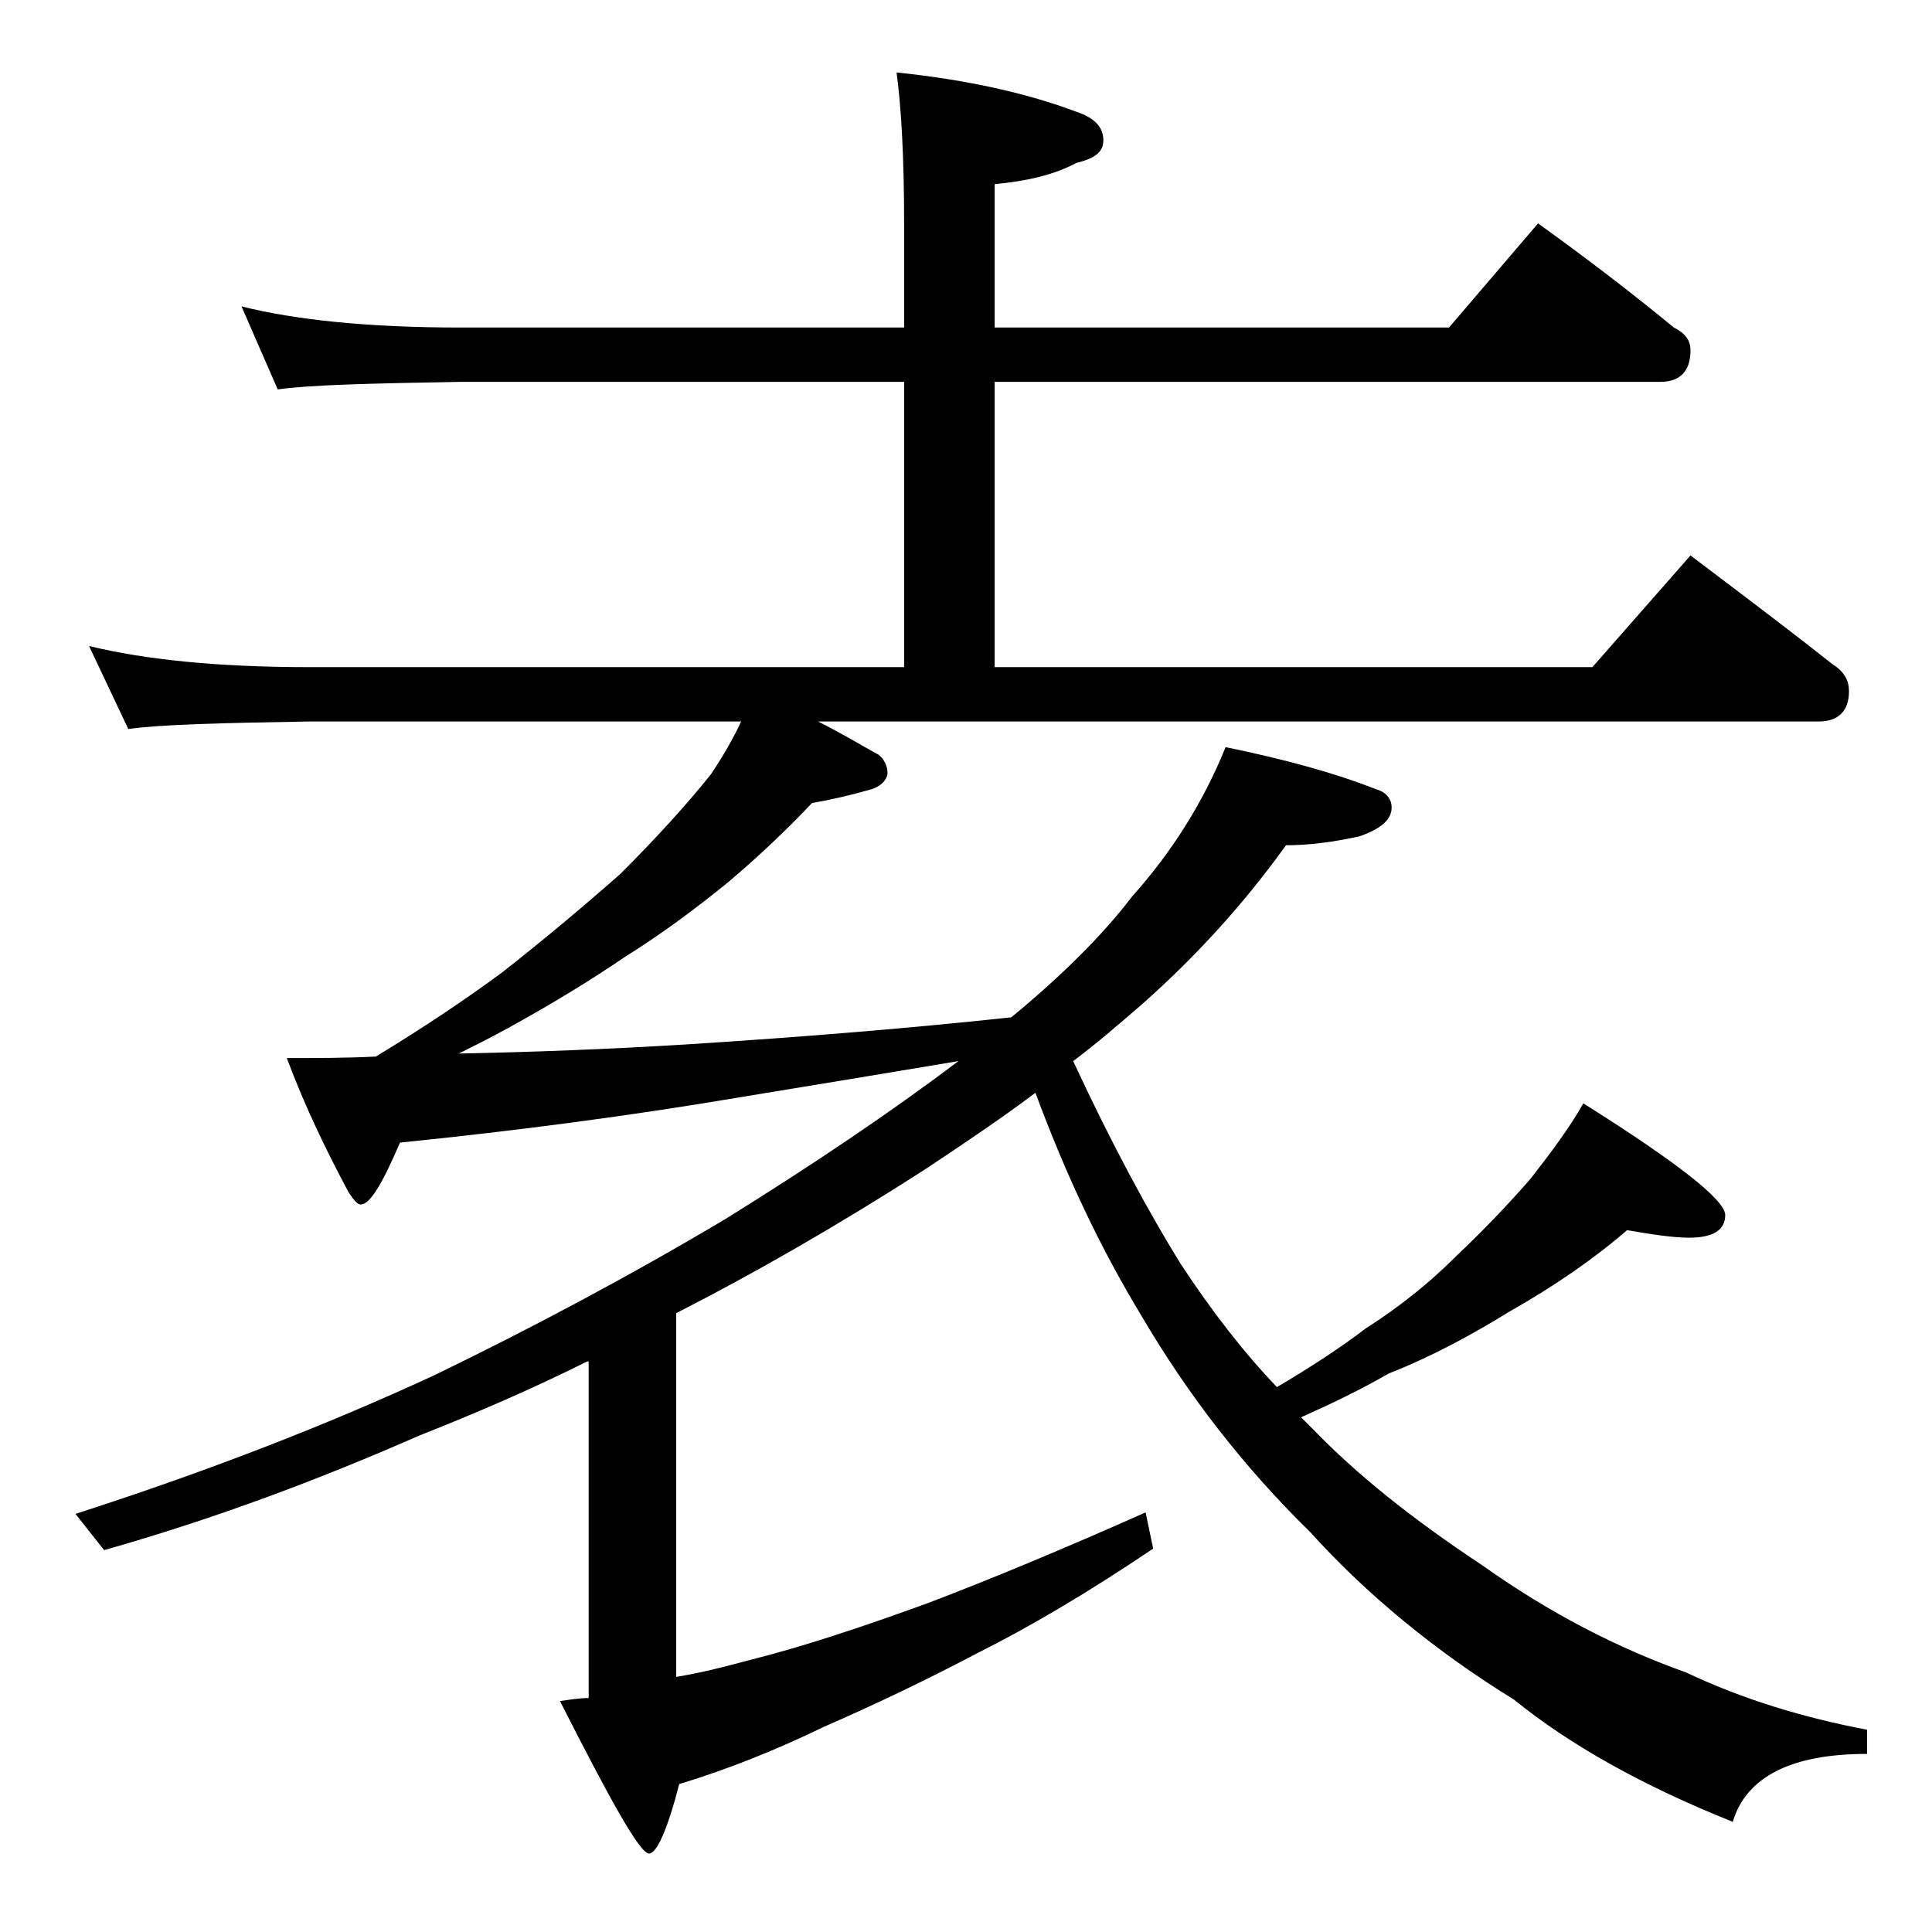
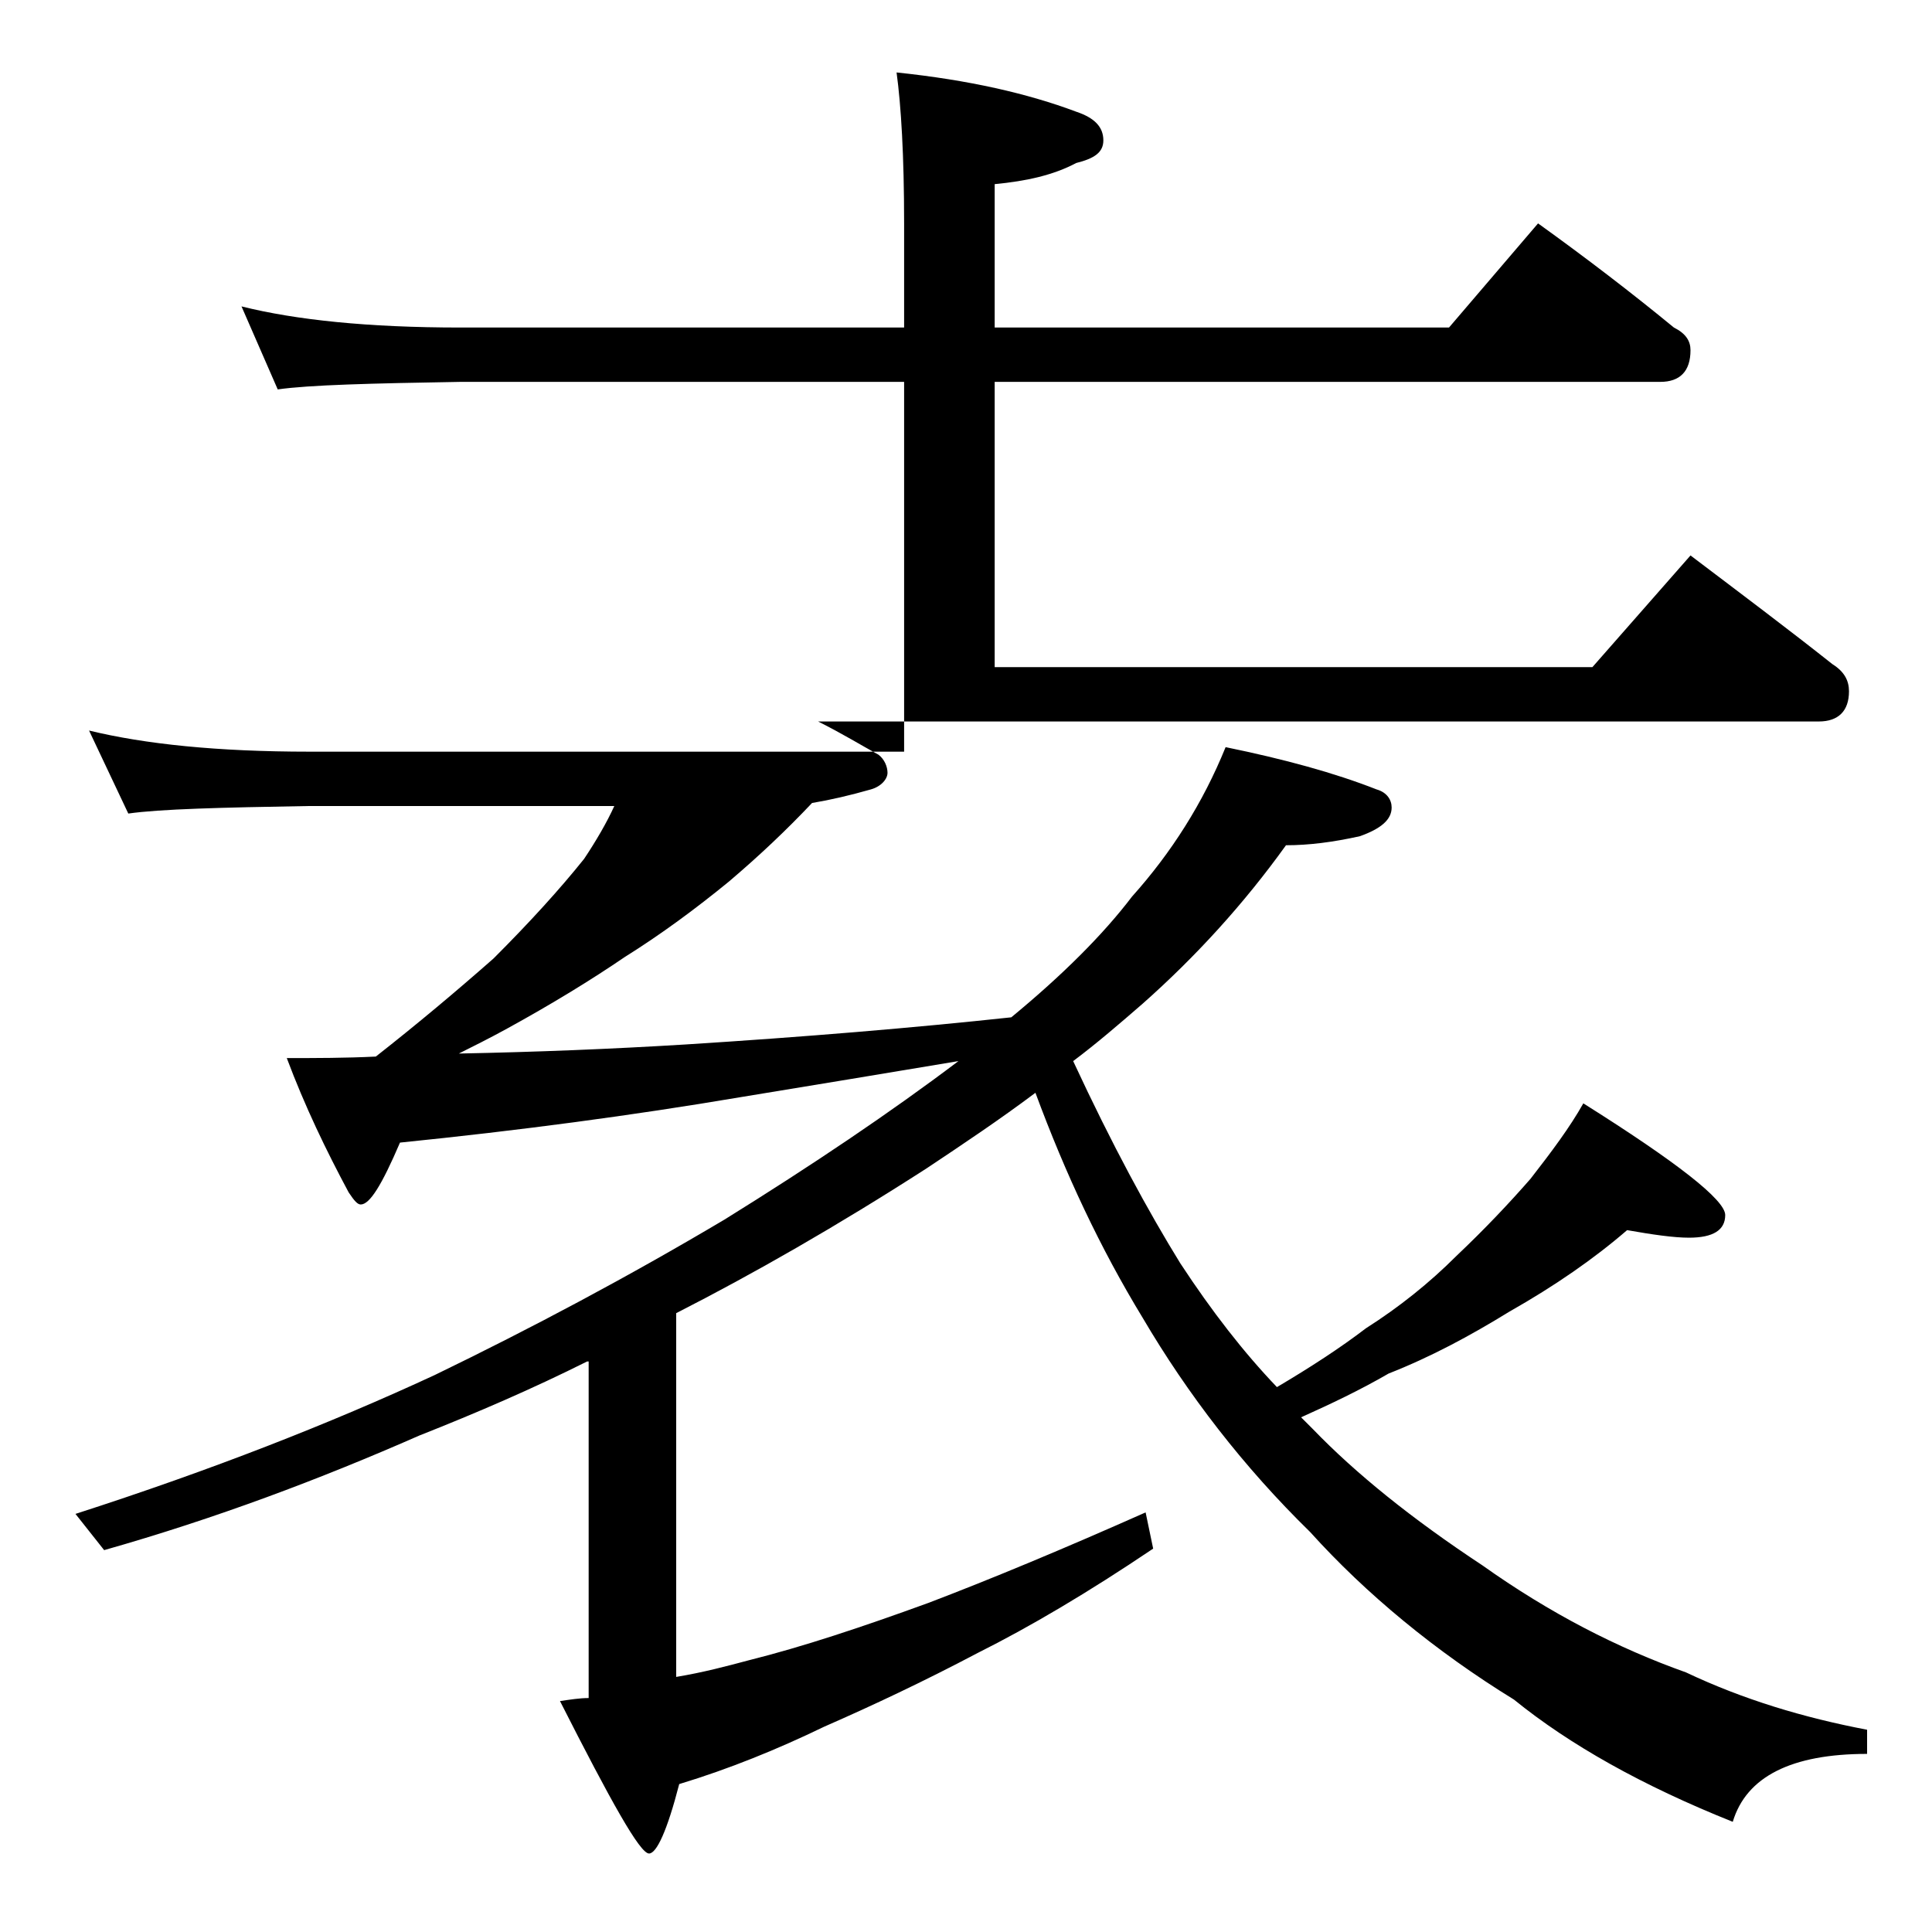
<svg xmlns="http://www.w3.org/2000/svg" version="1.1" id="Layer_1" x="0px" y="0px" viewBox="0 0 128 128" enable-background="new 0 0 128 128" xml:space="preserve">
-   <path d="M38.9,90.2c-3.6,1.8-7.3,3.4-11.1,4.9c-6.6,2.9-13.5,5.5-20.9,7.6L5,100.3c9-2.9,16.9-6,23.8-9.2C35.2,88,41.6,84.6,48,80.8  c5.8-3.6,11-7.1,15.5-10.5c-4.8,0.8-9.6,1.6-14.5,2.4c-7.1,1.2-14.6,2.2-22.5,3c-1.2,2.8-2,4.1-2.6,4.1c-0.2,0-0.4-0.2-0.8-0.8  c-1.5-2.8-2.9-5.7-4.1-8.9c1.9,0,3.9,0,5.9-0.1c3.3-2,6.1-3.9,8.4-5.6c2.8-2.2,5.3-4.3,7.8-6.5c2.4-2.4,4.4-4.6,6-6.6  c0.8-1.2,1.5-2.4,2-3.5H20.5c-5.9,0.1-9.9,0.2-12,0.5l-2.6-5.5c3.7,0.9,8.5,1.4,14.6,1.4h39.4V25.3H30.5c-5.9,0.1-10,0.2-12.1,0.5  L16,20.3c3.6,0.9,8.4,1.4,14.5,1.4h29.4v-6.9c0-4.5-0.2-7.8-0.5-10c4.8,0.5,8.7,1.4,11.9,2.6c1.2,0.4,1.8,1,1.8,1.9  c0,0.8-0.6,1.2-1.8,1.5c-1.5,0.8-3.3,1.2-5.4,1.4v9.5H96l5.9-6.9c3.2,2.3,6.2,4.6,9,6.9c0.8,0.4,1.1,0.9,1.1,1.5  c0,1.4-0.7,2.1-2,2.1H65.9v18.9h39.6l6.5-7.4c3.3,2.5,6.5,4.9,9.4,7.2c0.8,0.5,1.1,1.1,1.1,1.8c0,1.3-0.7,2-2,2H54.2  c1.6,0.8,2.9,1.6,4,2.2c0.4,0.3,0.6,0.8,0.6,1.2s-0.4,0.9-1.1,1.1c-1.4,0.4-2.7,0.7-3.9,0.9c-1.7,1.8-3.5,3.5-5.5,5.2  c-2.2,1.8-4.5,3.5-6.9,5c-2.2,1.5-4.8,3.1-7.9,4.8c-1.1,0.6-2.1,1.1-3.1,1.6c5.1-0.1,10.1-0.3,15-0.6c7.9-0.5,15.1-1.1,21.6-1.8  c3.4-2.8,6.1-5.5,8-8c2.6-2.9,4.7-6.2,6.2-9.9c3.9,0.8,7.2,1.7,10,2.8c0.7,0.2,1,0.7,1,1.2c0,0.8-0.7,1.4-2.1,1.9  c-1.8,0.4-3.4,0.6-4.9,0.6c-2.8,3.9-6,7.4-9.5,10.5c-1.5,1.3-3,2.6-4.6,3.8c2.6,5.6,5,10,7.1,13.4c2.1,3.2,4.2,5.9,6.4,8.2  c2.2-1.3,4.2-2.6,5.9-3.9c2.2-1.4,4.2-3,6-4.8c1.9-1.8,3.5-3.5,4.9-5.1c1.4-1.8,2.6-3.4,3.5-5c6.2,3.9,9.4,6.4,9.4,7.4  s-0.8,1.5-2.4,1.5c-1,0-2.4-0.2-4.1-0.5c-2.2,1.9-4.8,3.7-7.8,5.4c-2.6,1.6-5.2,3-8,4.1c-1.9,1.1-3.8,2-5.8,2.9  c0.3,0.3,0.6,0.6,0.8,0.8c2.8,2.9,6.5,5.9,11.2,9c4.5,3.2,9,5.5,13.5,7.1c3.8,1.8,7.8,3,12,3.8v1.6c-5,0-8,1.5-8.9,4.5  c-6-2.4-10.8-5.1-14.5-8.1c-5.2-3.2-9.8-7-13.5-11.1c-4.4-4.3-8.1-9.1-11.1-14.2c-2.8-4.6-5.1-9.5-7.1-14.9c-2.4,1.8-4.8,3.4-7.2,5  c-5.9,3.8-11.5,7-16.6,9.6v24.1c1.8-0.3,3.3-0.7,4.8-1.1c3.6-0.9,7.5-2.2,11.9-3.8c4.2-1.6,9-3.6,14.4-6l0.5,2.4  c-4.3,2.9-8.2,5.2-11.6,6.9c-3.6,1.9-7,3.5-10.2,4.9c-3.1,1.5-6.3,2.8-9.6,3.8c-0.8,3.1-1.5,4.6-2,4.6c-0.6,0-2.5-3.4-5.9-10.1  c0.7-0.1,1.3-0.2,1.9-0.2V90.2z" />
+   <path d="M38.9,90.2c-3.6,1.8-7.3,3.4-11.1,4.9c-6.6,2.9-13.5,5.5-20.9,7.6L5,100.3c9-2.9,16.9-6,23.8-9.2C35.2,88,41.6,84.6,48,80.8  c5.8-3.6,11-7.1,15.5-10.5c-4.8,0.8-9.6,1.6-14.5,2.4c-7.1,1.2-14.6,2.2-22.5,3c-1.2,2.8-2,4.1-2.6,4.1c-0.2,0-0.4-0.2-0.8-0.8  c-1.5-2.8-2.9-5.7-4.1-8.9c1.9,0,3.9,0,5.9-0.1c2.8-2.2,5.3-4.3,7.8-6.5c2.4-2.4,4.4-4.6,6-6.6  c0.8-1.2,1.5-2.4,2-3.5H20.5c-5.9,0.1-9.9,0.2-12,0.5l-2.6-5.5c3.7,0.9,8.5,1.4,14.6,1.4h39.4V25.3H30.5c-5.9,0.1-10,0.2-12.1,0.5  L16,20.3c3.6,0.9,8.4,1.4,14.5,1.4h29.4v-6.9c0-4.5-0.2-7.8-0.5-10c4.8,0.5,8.7,1.4,11.9,2.6c1.2,0.4,1.8,1,1.8,1.9  c0,0.8-0.6,1.2-1.8,1.5c-1.5,0.8-3.3,1.2-5.4,1.4v9.5H96l5.9-6.9c3.2,2.3,6.2,4.6,9,6.9c0.8,0.4,1.1,0.9,1.1,1.5  c0,1.4-0.7,2.1-2,2.1H65.9v18.9h39.6l6.5-7.4c3.3,2.5,6.5,4.9,9.4,7.2c0.8,0.5,1.1,1.1,1.1,1.8c0,1.3-0.7,2-2,2H54.2  c1.6,0.8,2.9,1.6,4,2.2c0.4,0.3,0.6,0.8,0.6,1.2s-0.4,0.9-1.1,1.1c-1.4,0.4-2.7,0.7-3.9,0.9c-1.7,1.8-3.5,3.5-5.5,5.2  c-2.2,1.8-4.5,3.5-6.9,5c-2.2,1.5-4.8,3.1-7.9,4.8c-1.1,0.6-2.1,1.1-3.1,1.6c5.1-0.1,10.1-0.3,15-0.6c7.9-0.5,15.1-1.1,21.6-1.8  c3.4-2.8,6.1-5.5,8-8c2.6-2.9,4.7-6.2,6.2-9.9c3.9,0.8,7.2,1.7,10,2.8c0.7,0.2,1,0.7,1,1.2c0,0.8-0.7,1.4-2.1,1.9  c-1.8,0.4-3.4,0.6-4.9,0.6c-2.8,3.9-6,7.4-9.5,10.5c-1.5,1.3-3,2.6-4.6,3.8c2.6,5.6,5,10,7.1,13.4c2.1,3.2,4.2,5.9,6.4,8.2  c2.2-1.3,4.2-2.6,5.9-3.9c2.2-1.4,4.2-3,6-4.8c1.9-1.8,3.5-3.5,4.9-5.1c1.4-1.8,2.6-3.4,3.5-5c6.2,3.9,9.4,6.4,9.4,7.4  s-0.8,1.5-2.4,1.5c-1,0-2.4-0.2-4.1-0.5c-2.2,1.9-4.8,3.7-7.8,5.4c-2.6,1.6-5.2,3-8,4.1c-1.9,1.1-3.8,2-5.8,2.9  c0.3,0.3,0.6,0.6,0.8,0.8c2.8,2.9,6.5,5.9,11.2,9c4.5,3.2,9,5.5,13.5,7.1c3.8,1.8,7.8,3,12,3.8v1.6c-5,0-8,1.5-8.9,4.5  c-6-2.4-10.8-5.1-14.5-8.1c-5.2-3.2-9.8-7-13.5-11.1c-4.4-4.3-8.1-9.1-11.1-14.2c-2.8-4.6-5.1-9.5-7.1-14.9c-2.4,1.8-4.8,3.4-7.2,5  c-5.9,3.8-11.5,7-16.6,9.6v24.1c1.8-0.3,3.3-0.7,4.8-1.1c3.6-0.9,7.5-2.2,11.9-3.8c4.2-1.6,9-3.6,14.4-6l0.5,2.4  c-4.3,2.9-8.2,5.2-11.6,6.9c-3.6,1.9-7,3.5-10.2,4.9c-3.1,1.5-6.3,2.8-9.6,3.8c-0.8,3.1-1.5,4.6-2,4.6c-0.6,0-2.5-3.4-5.9-10.1  c0.7-0.1,1.3-0.2,1.9-0.2V90.2z" />
</svg>